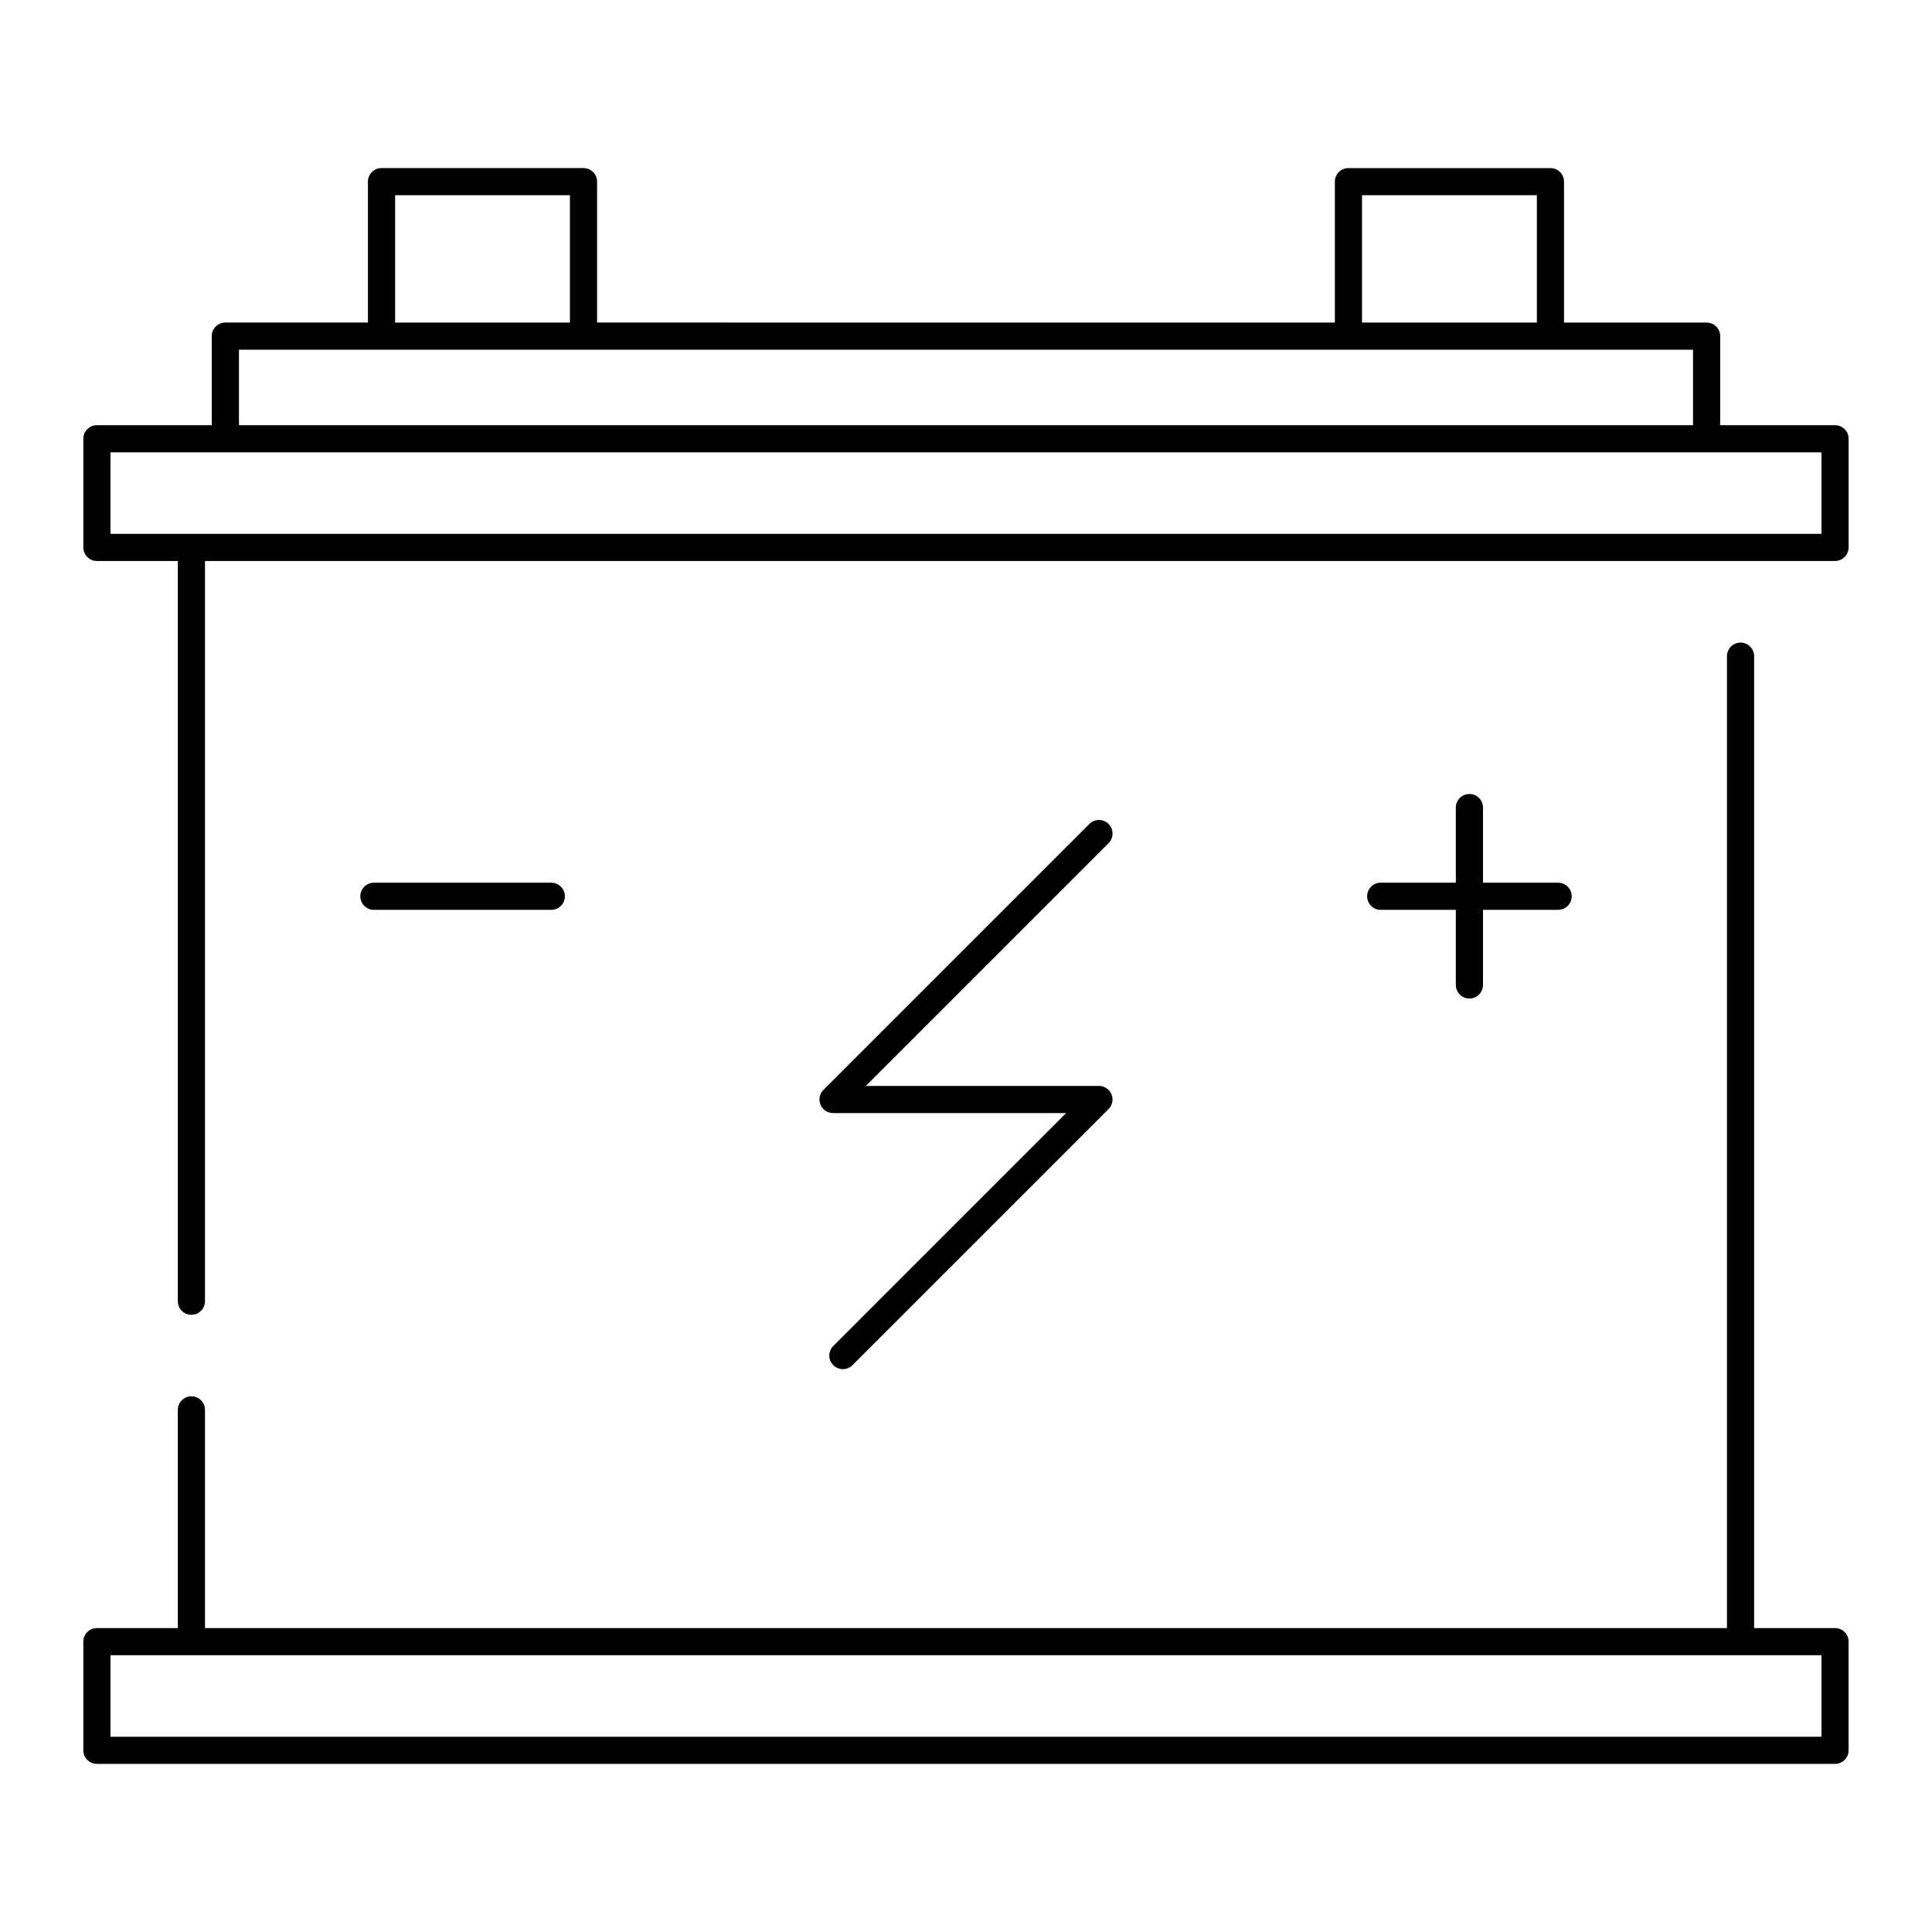
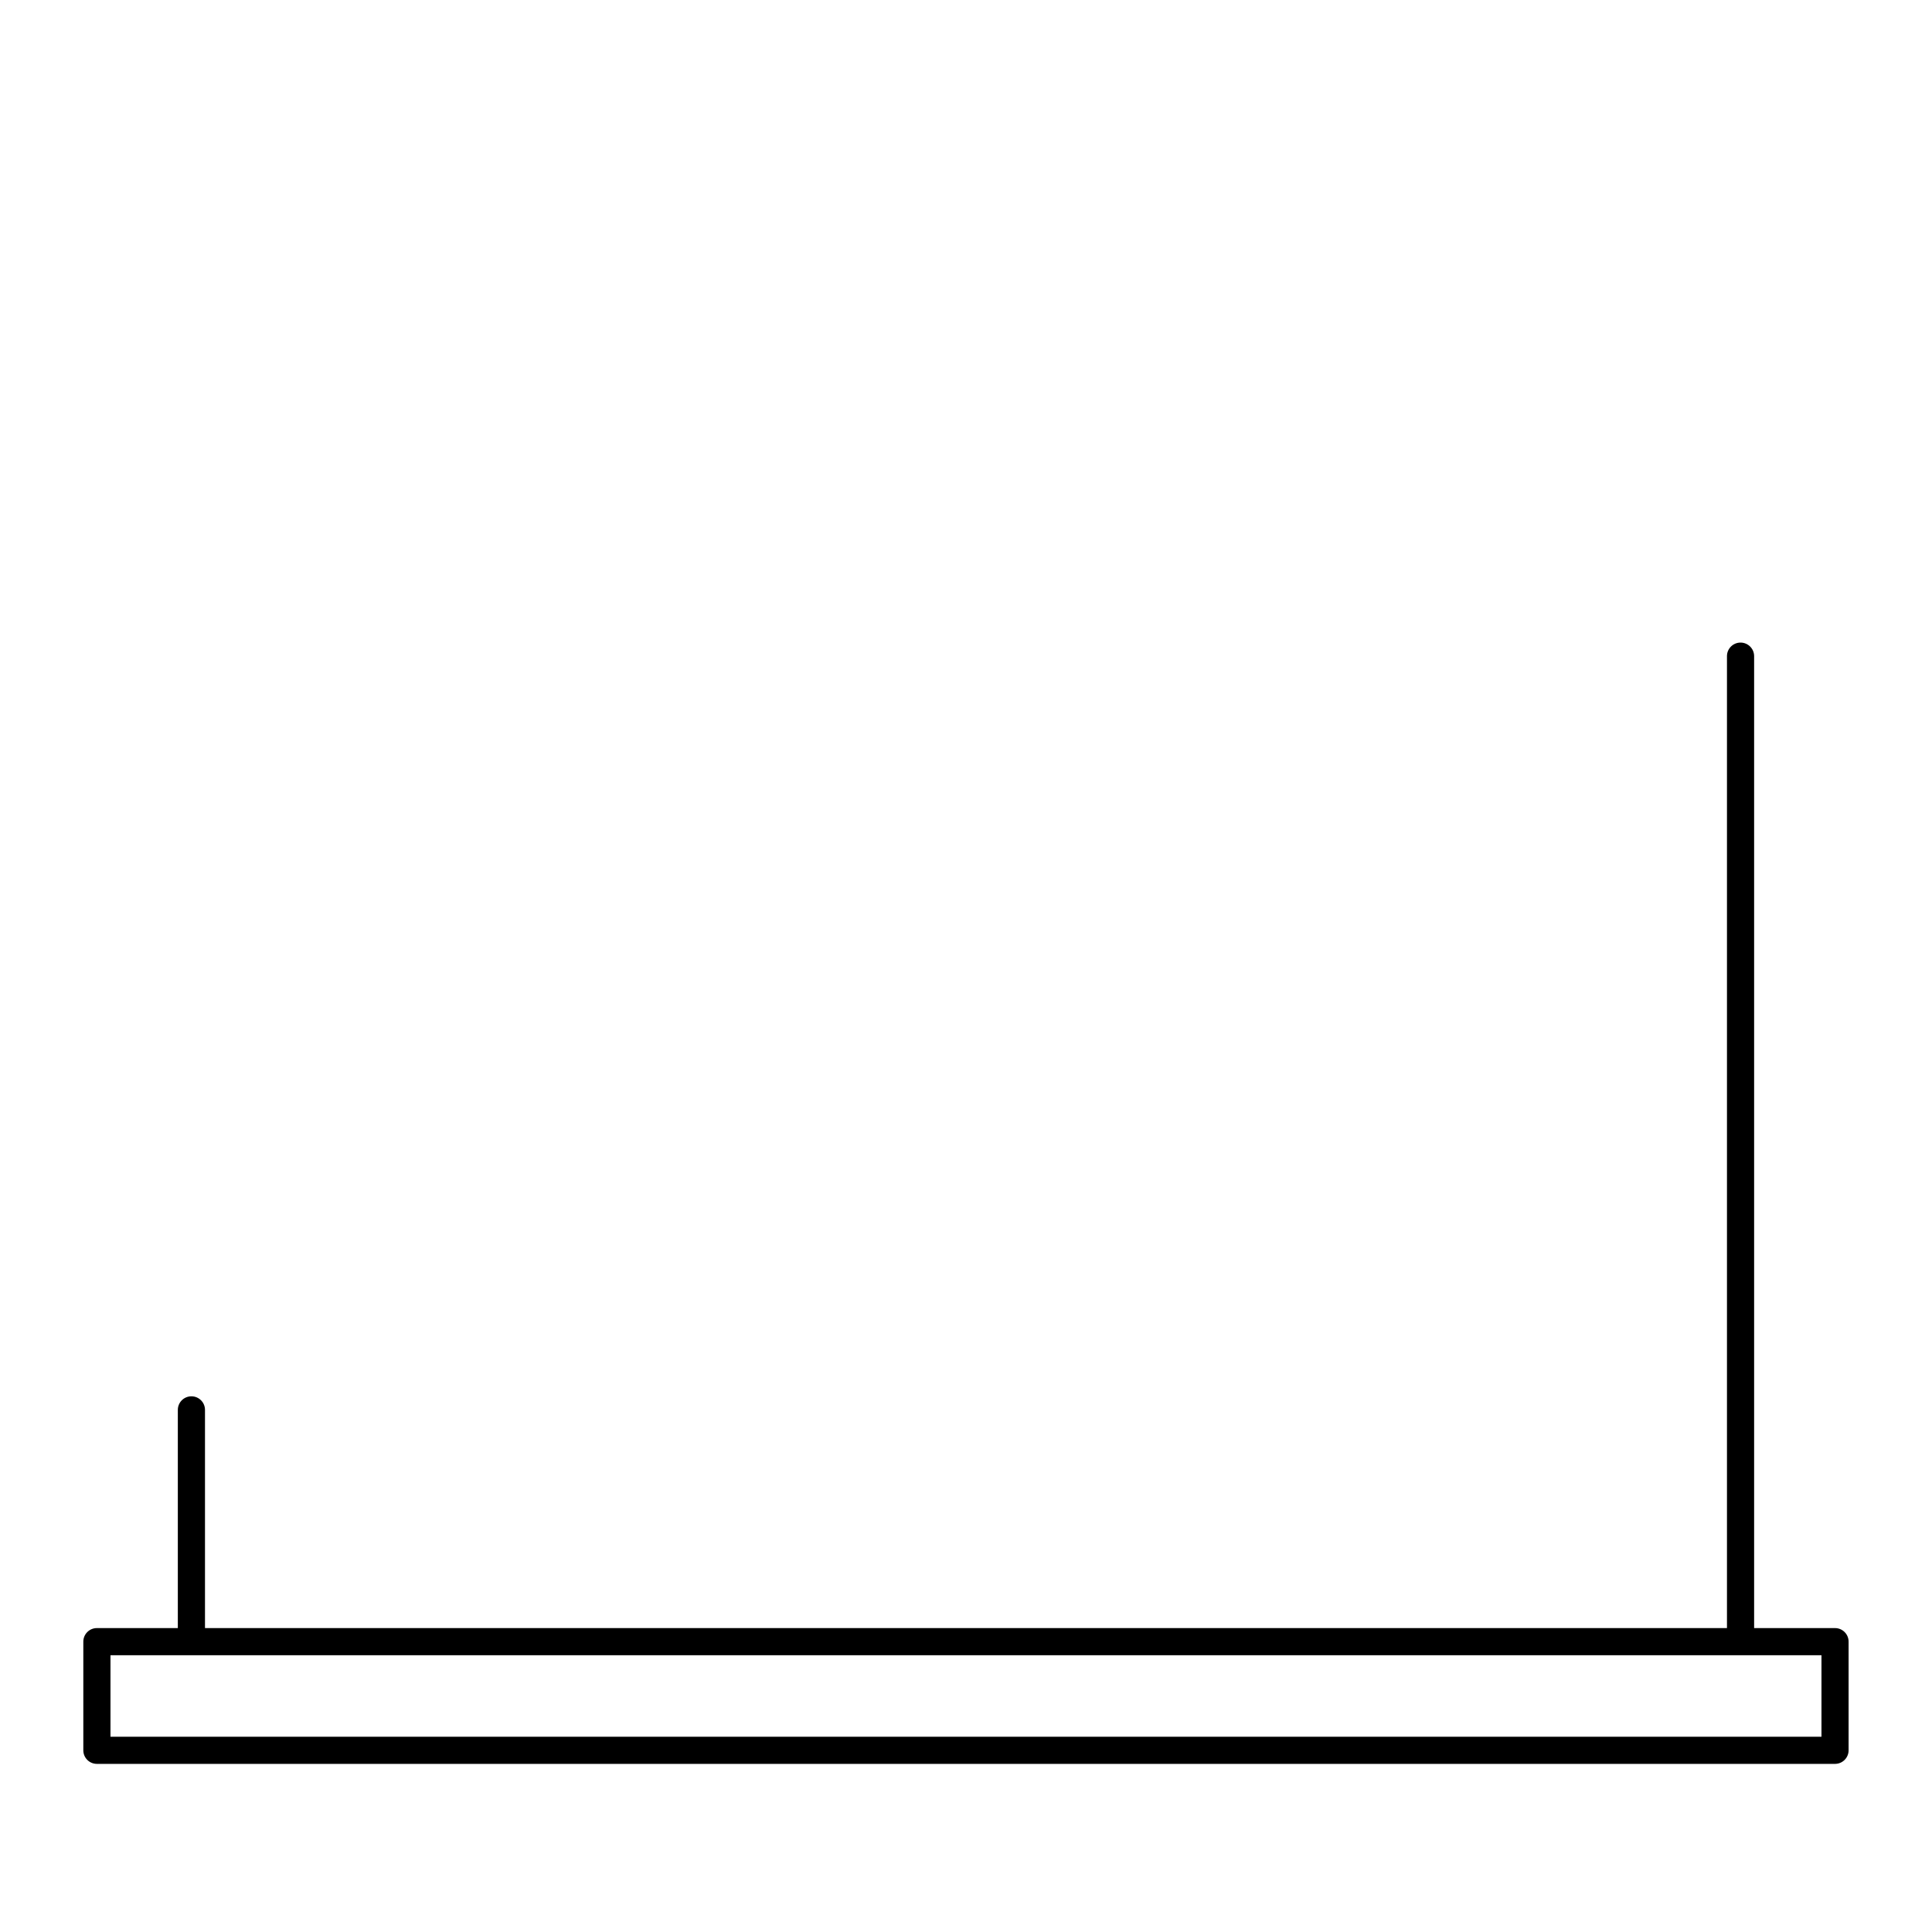
<svg xmlns="http://www.w3.org/2000/svg" fill="#000000" width="800px" height="800px" version="1.1" viewBox="144 144 512 512">
  <g>
    <path d="m630.31 575.46h-21.449v-257.57c0-1.988-1.609-3.598-3.598-3.598s-3.598 1.609-3.598 3.598v257.57h-403.34v-57.824c0-1.988-1.609-3.598-3.598-3.598s-3.598 1.609-3.598 3.598v57.824h-21.449c-1.988 0-3.598 1.609-3.598 3.598v28.789c0 1.988 1.609 3.598 3.598 3.598h460.62c1.988 0 3.598-1.609 3.598-3.598v-28.789c0-1.988-1.609-3.598-3.598-3.598zm-3.602 28.789h-453.43v-21.594h453.43z" />
-     <path d="m630.31 256.68h-30.445v-23.602c0-1.988-1.609-3.598-3.598-3.598h-37.785v-37.336c0-1.988-1.609-3.598-3.598-3.598h-53.531c-1.988 0-3.598 1.609-3.598 3.598v37.336l-195.52-0.004v-37.336c0-1.988-1.609-3.598-3.598-3.598h-53.531c-1.988 0-3.598 1.609-3.598 3.598v37.336h-37.785c-1.988 0-3.598 1.609-3.598 3.598v23.602l-30.445 0.004c-1.988 0-3.598 1.609-3.598 3.598v28.789c0 1.988 1.609 3.598 3.598 3.598h21.449v196.17c0 1.988 1.609 3.598 3.598 3.598s3.598-1.609 3.598-3.598v-196.17h431.98c1.988 0 3.598-1.609 3.598-3.598v-28.789c0-1.988-1.609-3.598-3.598-3.598zm-125.36-60.941h46.332v33.738h-46.332zm-256.24 0h46.332v33.738h-46.332zm-41.383 40.938h385.34v20.004h-385.34zm419.38 48.793h-453.43v-21.594h453.43z" />
-     <path d="m533.41 354.42c-1.988 0-3.598 1.609-3.598 3.598v19.906h-19.906c-1.988 0-3.598 1.609-3.598 3.598 0 1.988 1.609 3.598 3.598 3.598h19.906v19.906c0 1.988 1.609 3.598 3.598 3.598s3.598-1.609 3.598-3.598v-19.906h19.906c1.988 0 3.598-1.609 3.598-3.598 0-1.988-1.609-3.598-3.598-3.598h-19.906v-19.906c0-1.988-1.609-3.598-3.598-3.598z" />
-     <path d="m290.1 385.12c1.988 0 3.598-1.609 3.598-3.598 0-1.988-1.609-3.598-3.598-3.598h-47.008c-1.988 0-3.598 1.609-3.598 3.598 0 1.988 1.609 3.598 3.598 3.598z" />
-     <path d="m437.78 362.36c-1.406-1.406-3.684-1.406-5.09 0l-70.469 70.469c-1.031 1.027-1.34 2.578-0.781 3.922 0.555 1.344 1.871 2.223 3.324 2.223h61.781l-61.715 61.719c-1.406 1.406-1.406 3.684 0 5.09 0.703 0.703 1.625 1.055 2.543 1.055 0.922 0 1.84-0.352 2.543-1.055l67.859-67.859c1.031-1.027 1.34-2.578 0.781-3.922-0.555-1.344-1.871-2.223-3.324-2.223h-61.781l64.324-64.324c1.41-1.41 1.41-3.688 0.004-5.094z" />
  </g>
</svg>